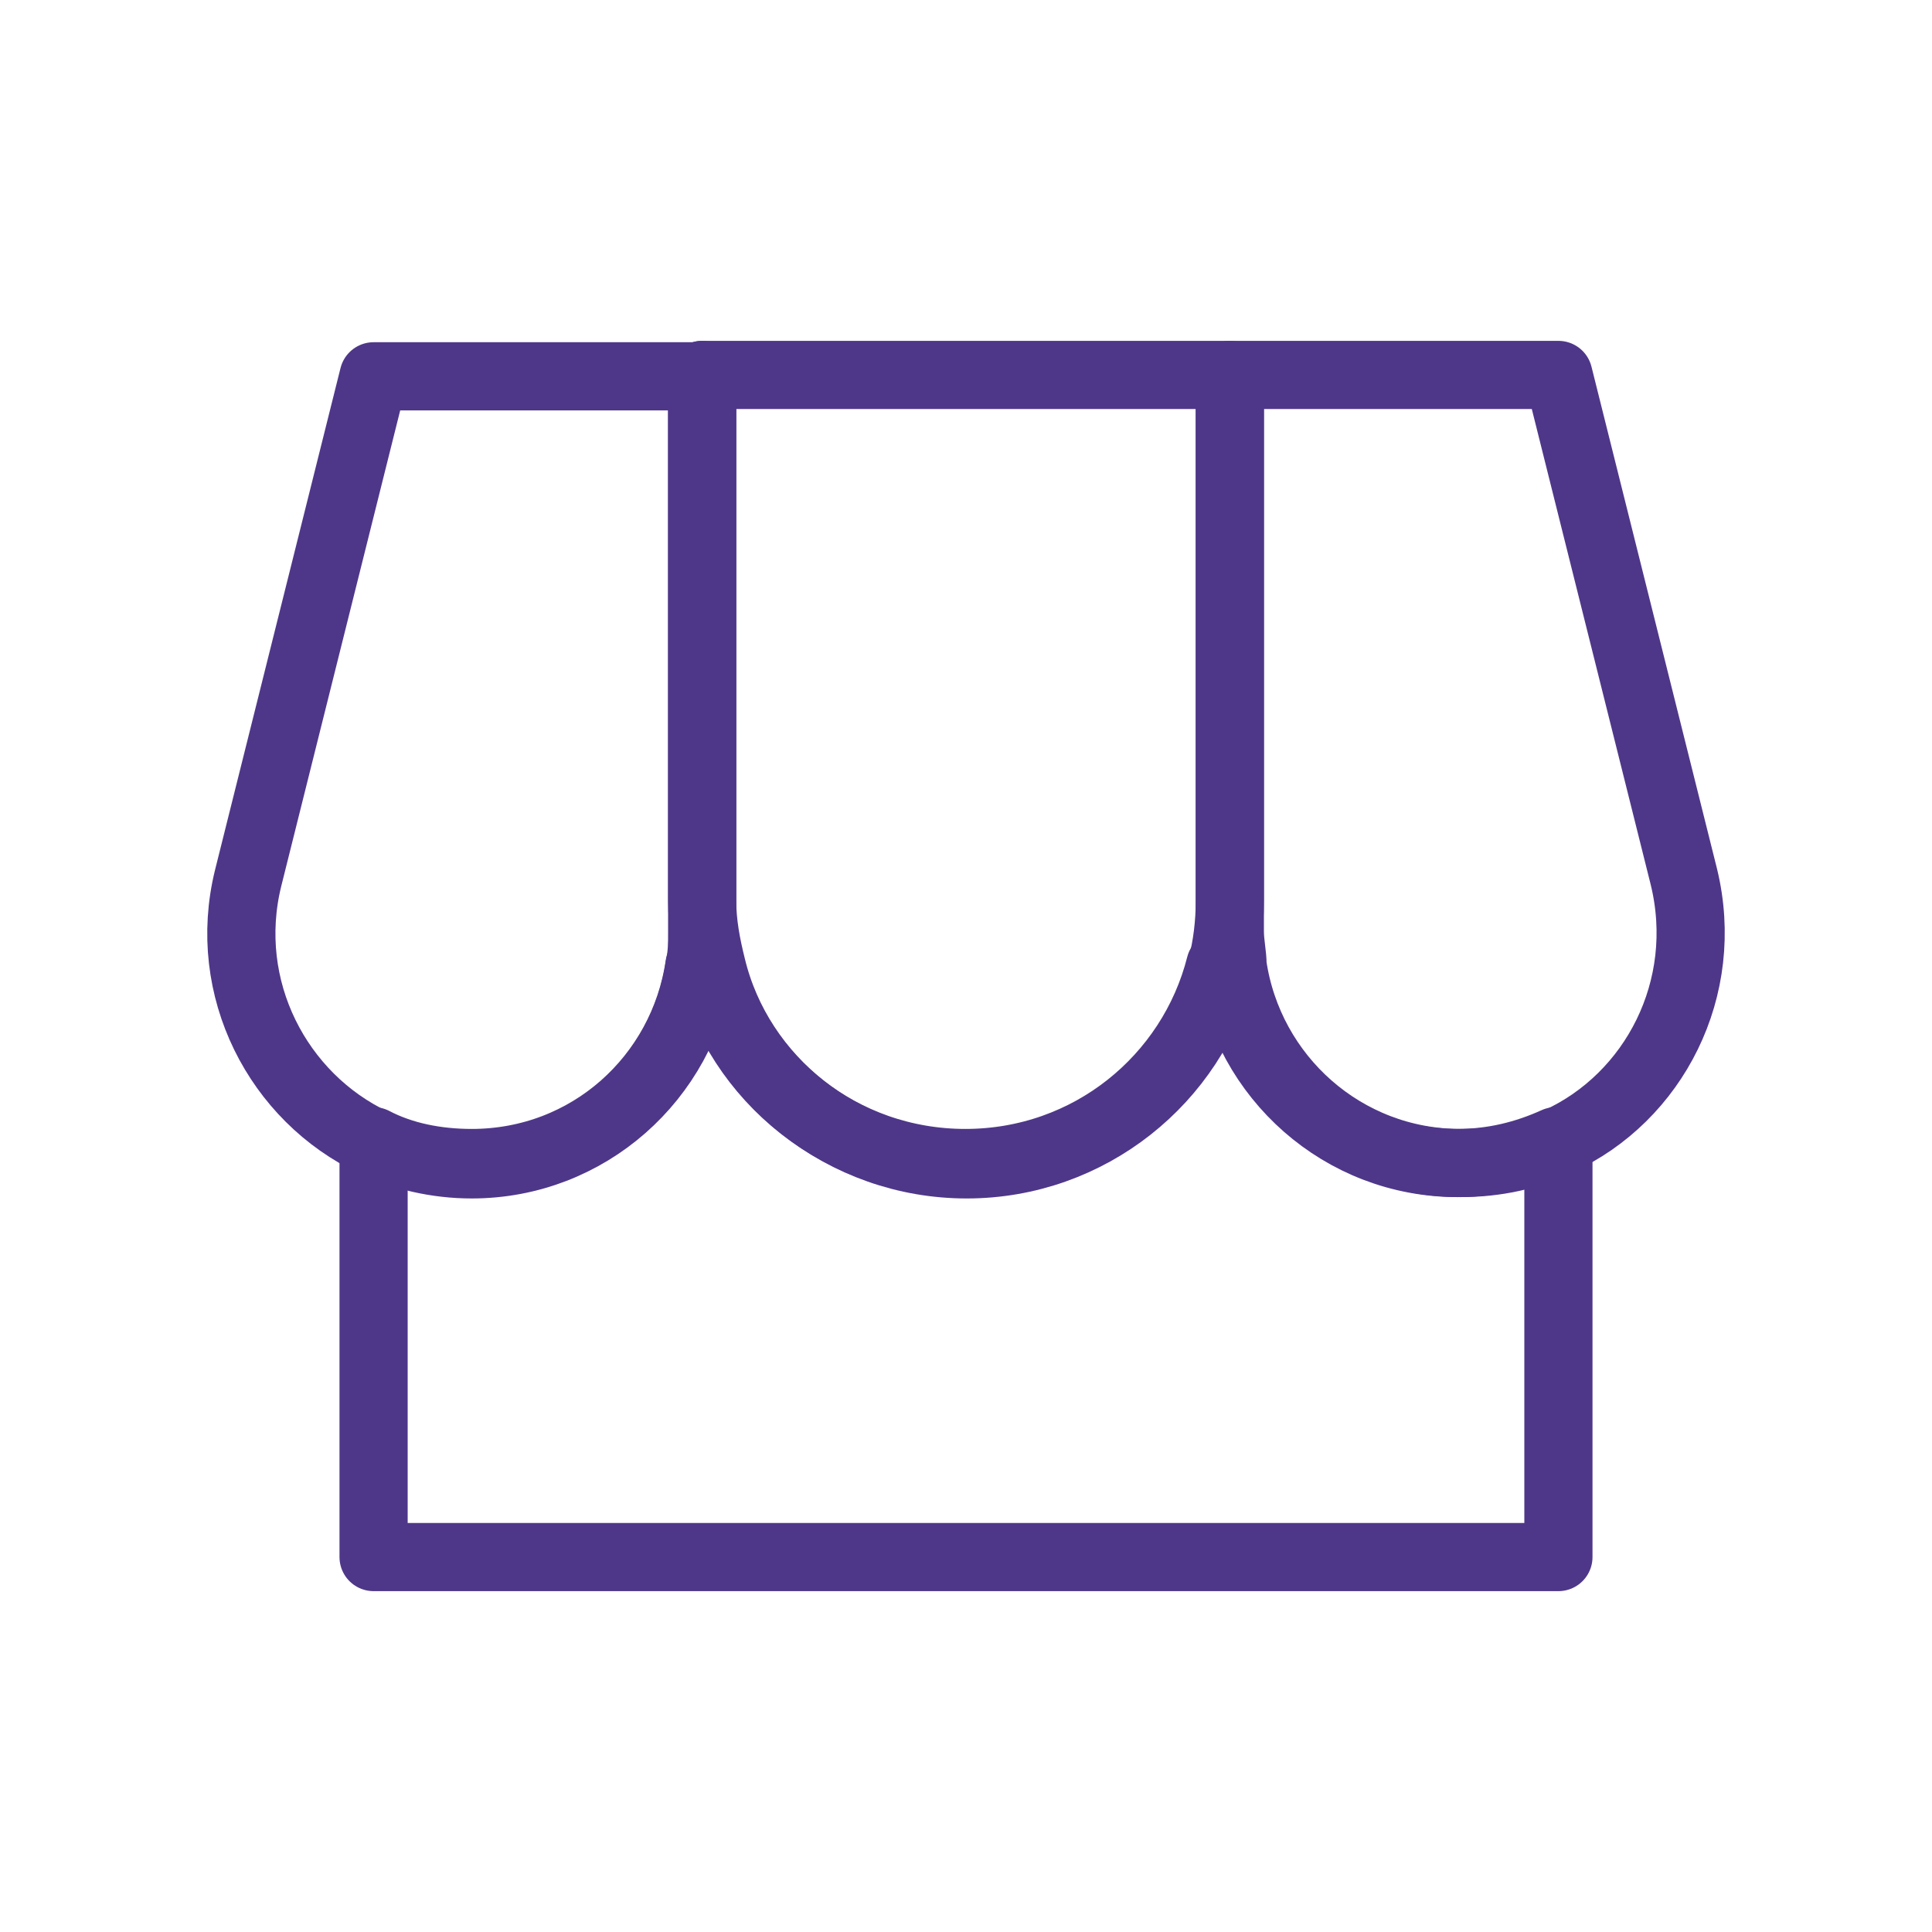
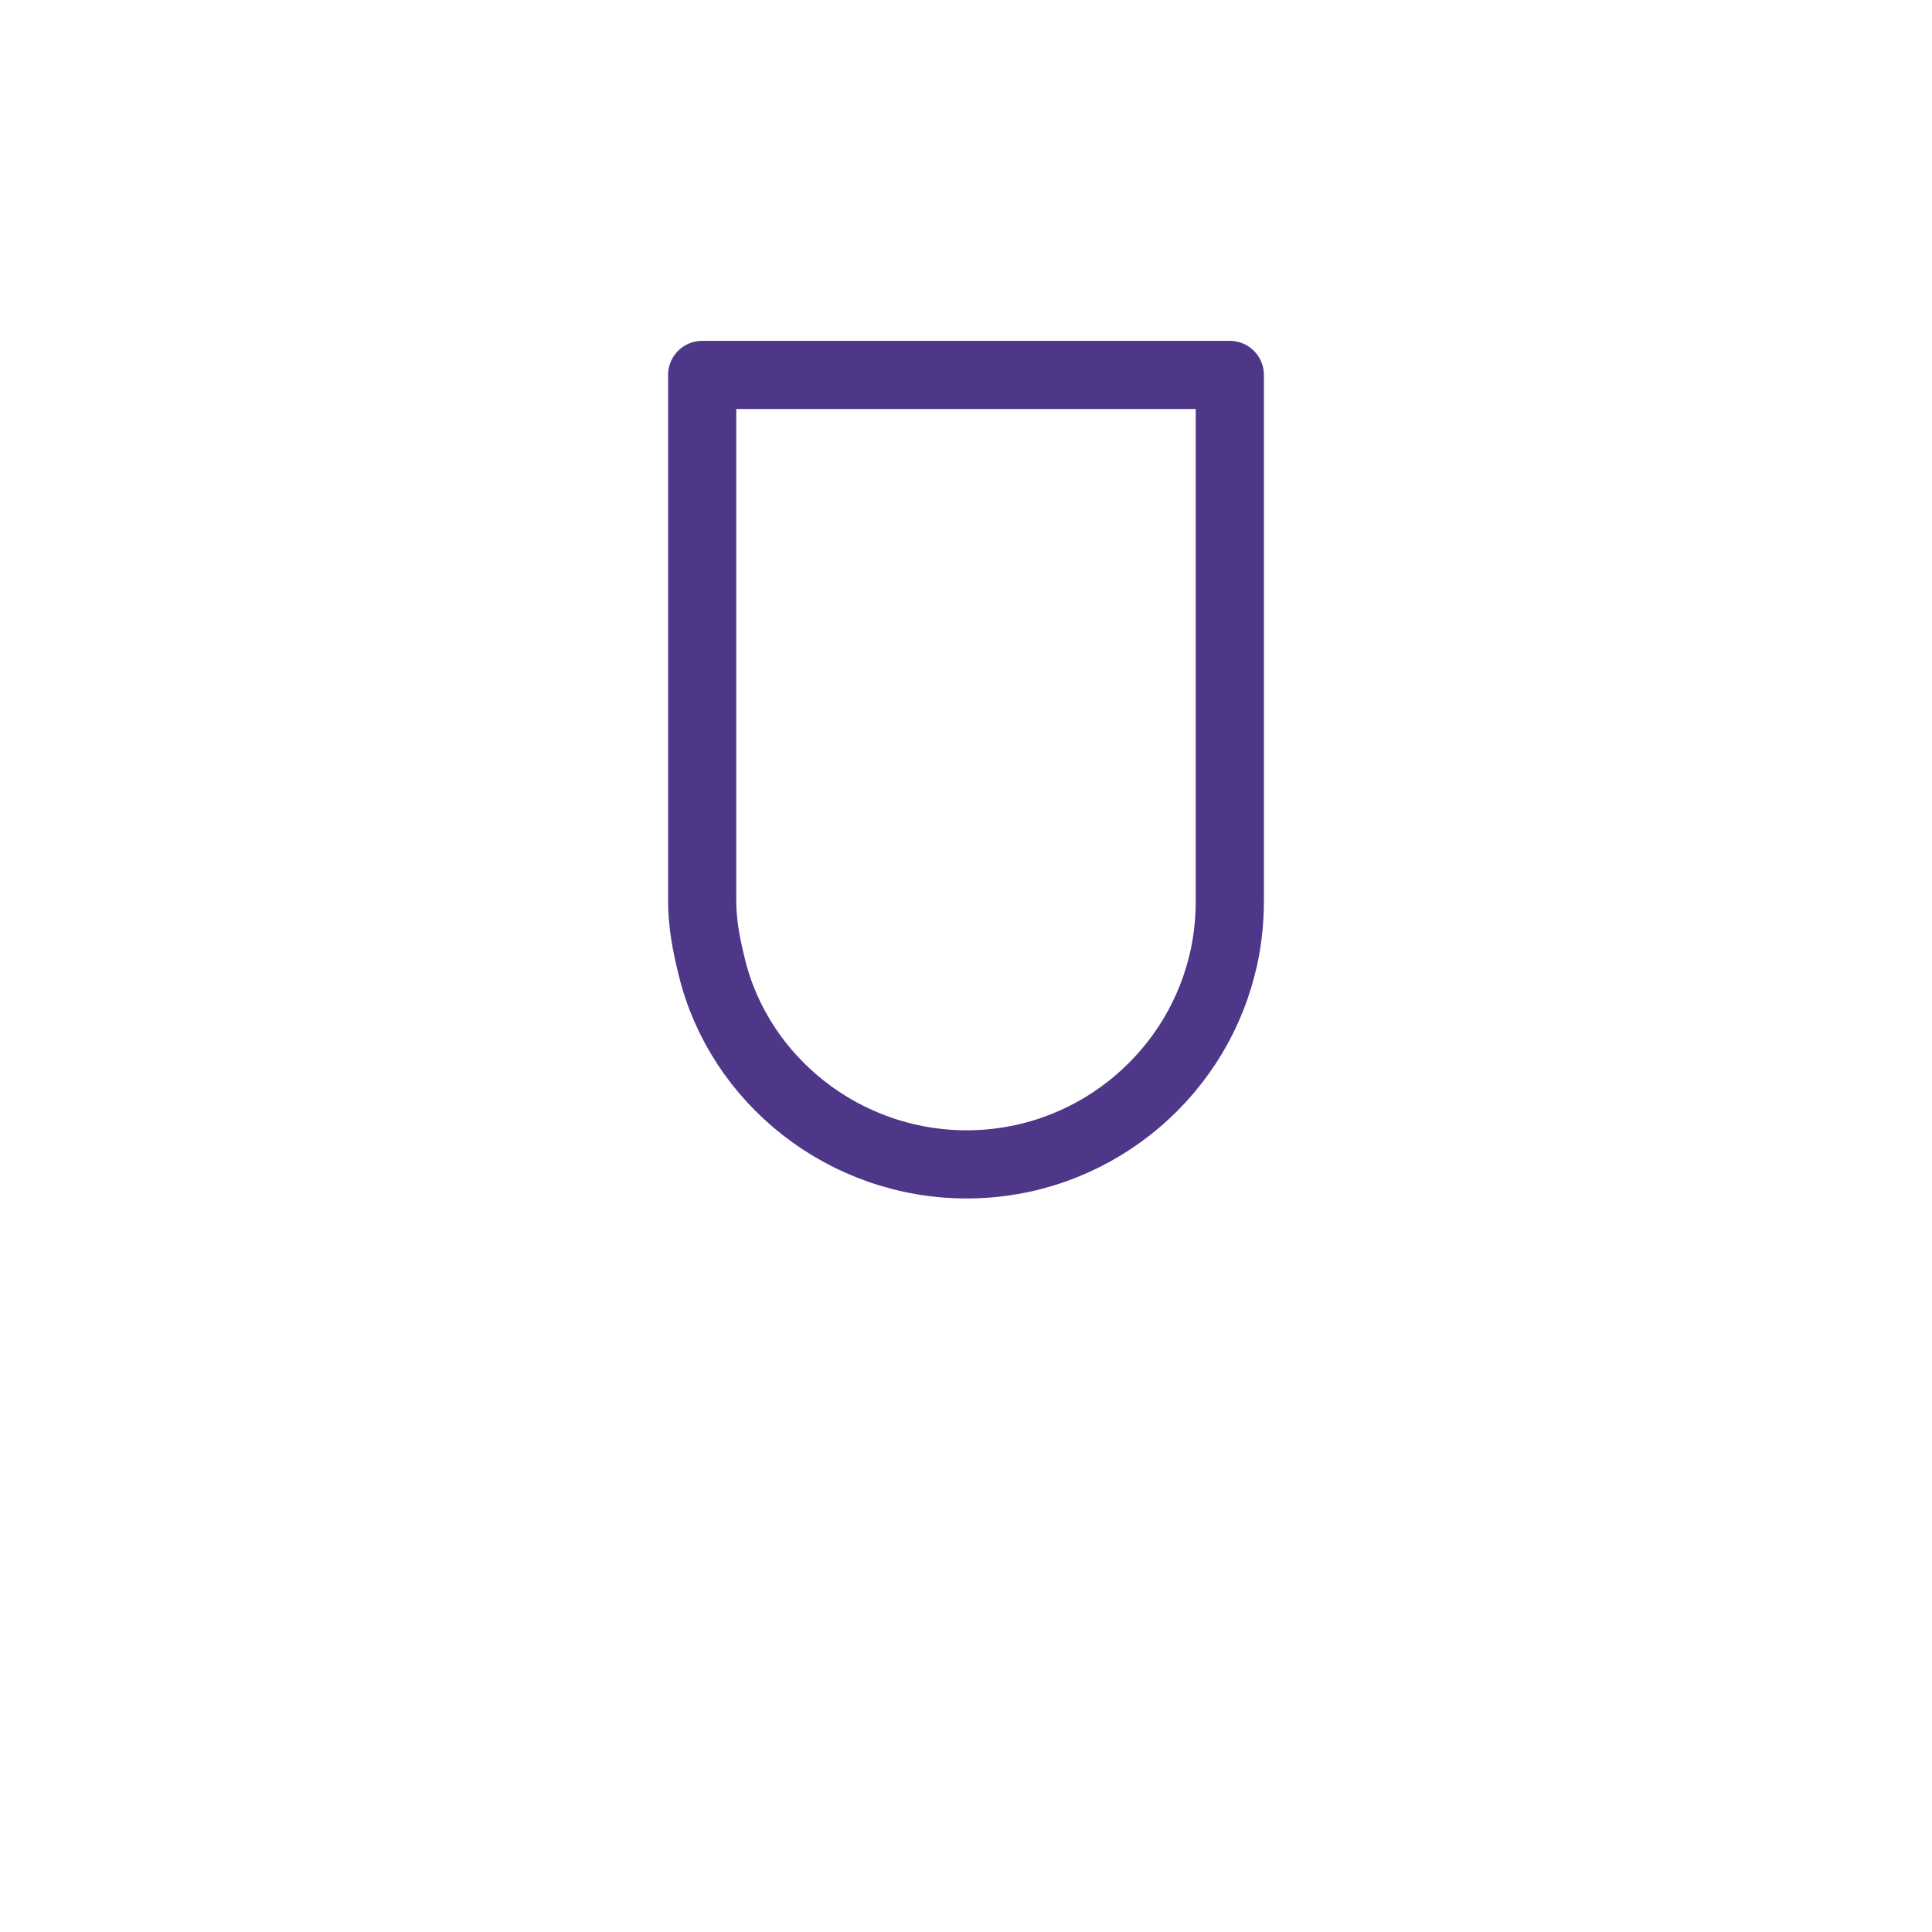
<svg xmlns="http://www.w3.org/2000/svg" id="Icons" viewBox="0 0 14.17 14.17">
  <defs>
    <style>
      .cls-1 {
        fill: none;
        stroke: #4e3789;
        stroke-linecap: round;
        stroke-linejoin: round;
        stroke-width: .5px;
      }
    </style>
  </defs>
-   <path class="cls-1" d="M11.43,8.37v3.05H2.74v-3.05c.21.11.46.16.72.16.86,0,1.55-.63,1.67-1.45h.08c.2.83.96,1.45,1.87,1.45s1.66-.62,1.87-1.45h.07c.12.82.82,1.45,1.67,1.45.26,0,.5-.06.72-.16Z" />
  <g>
    <path class="cls-1" d="M9.02,2.75v3.86c0,.16-.02.33-.06.48-.21.83-.97,1.45-1.87,1.45s-1.67-.62-1.87-1.45c-.04-.16-.07-.32-.07-.48v-3.86h3.86Z" />
-     <path class="cls-1" d="M5.15,2.75v4.09c0,.08,0,.16-.02.25-.12.82-.82,1.45-1.67,1.45-.26,0-.51-.06-.72-.16-.7-.33-1.12-1.13-.92-1.94l.92-3.68h2.41Z" />
-     <path class="cls-1" d="M11.43,8.37c-.22.11-.46.16-.72.16-.85,0-1.55-.63-1.67-1.45,0-.08-.02-.16-.02-.25V2.75h2.41l.92,3.68c.2.82-.22,1.62-.92,1.94Z" />
  </g>
</svg>